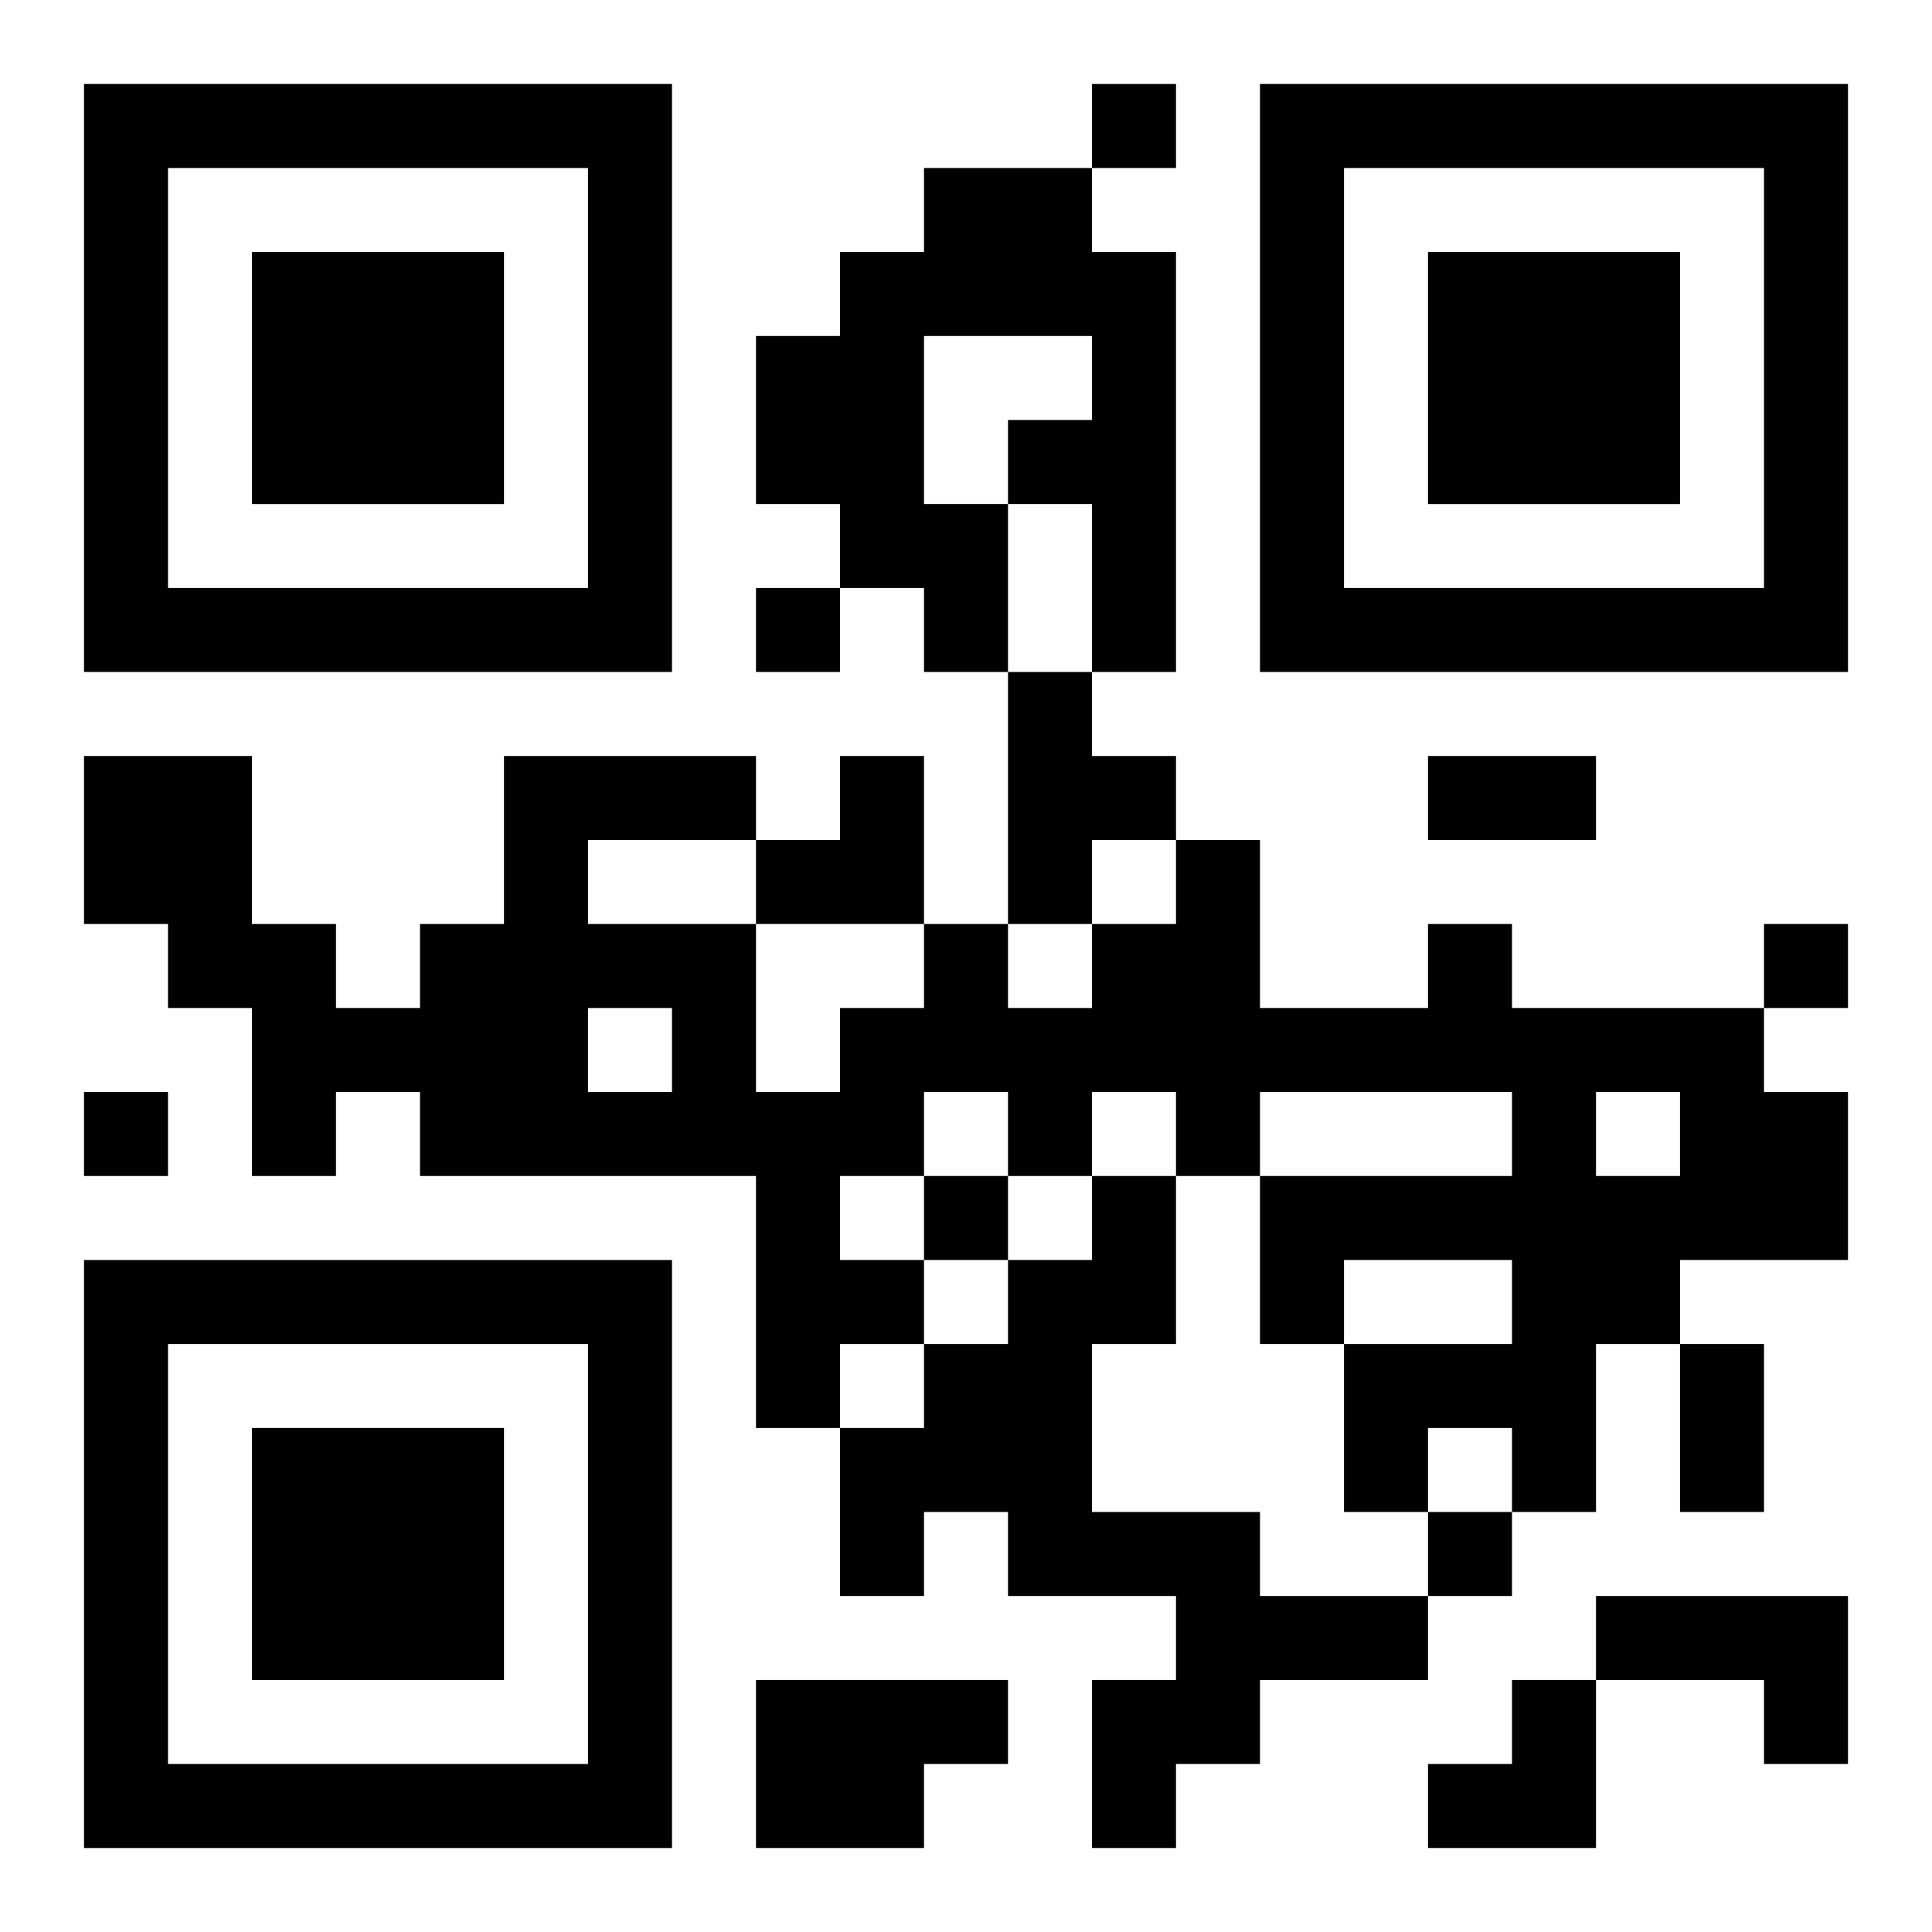
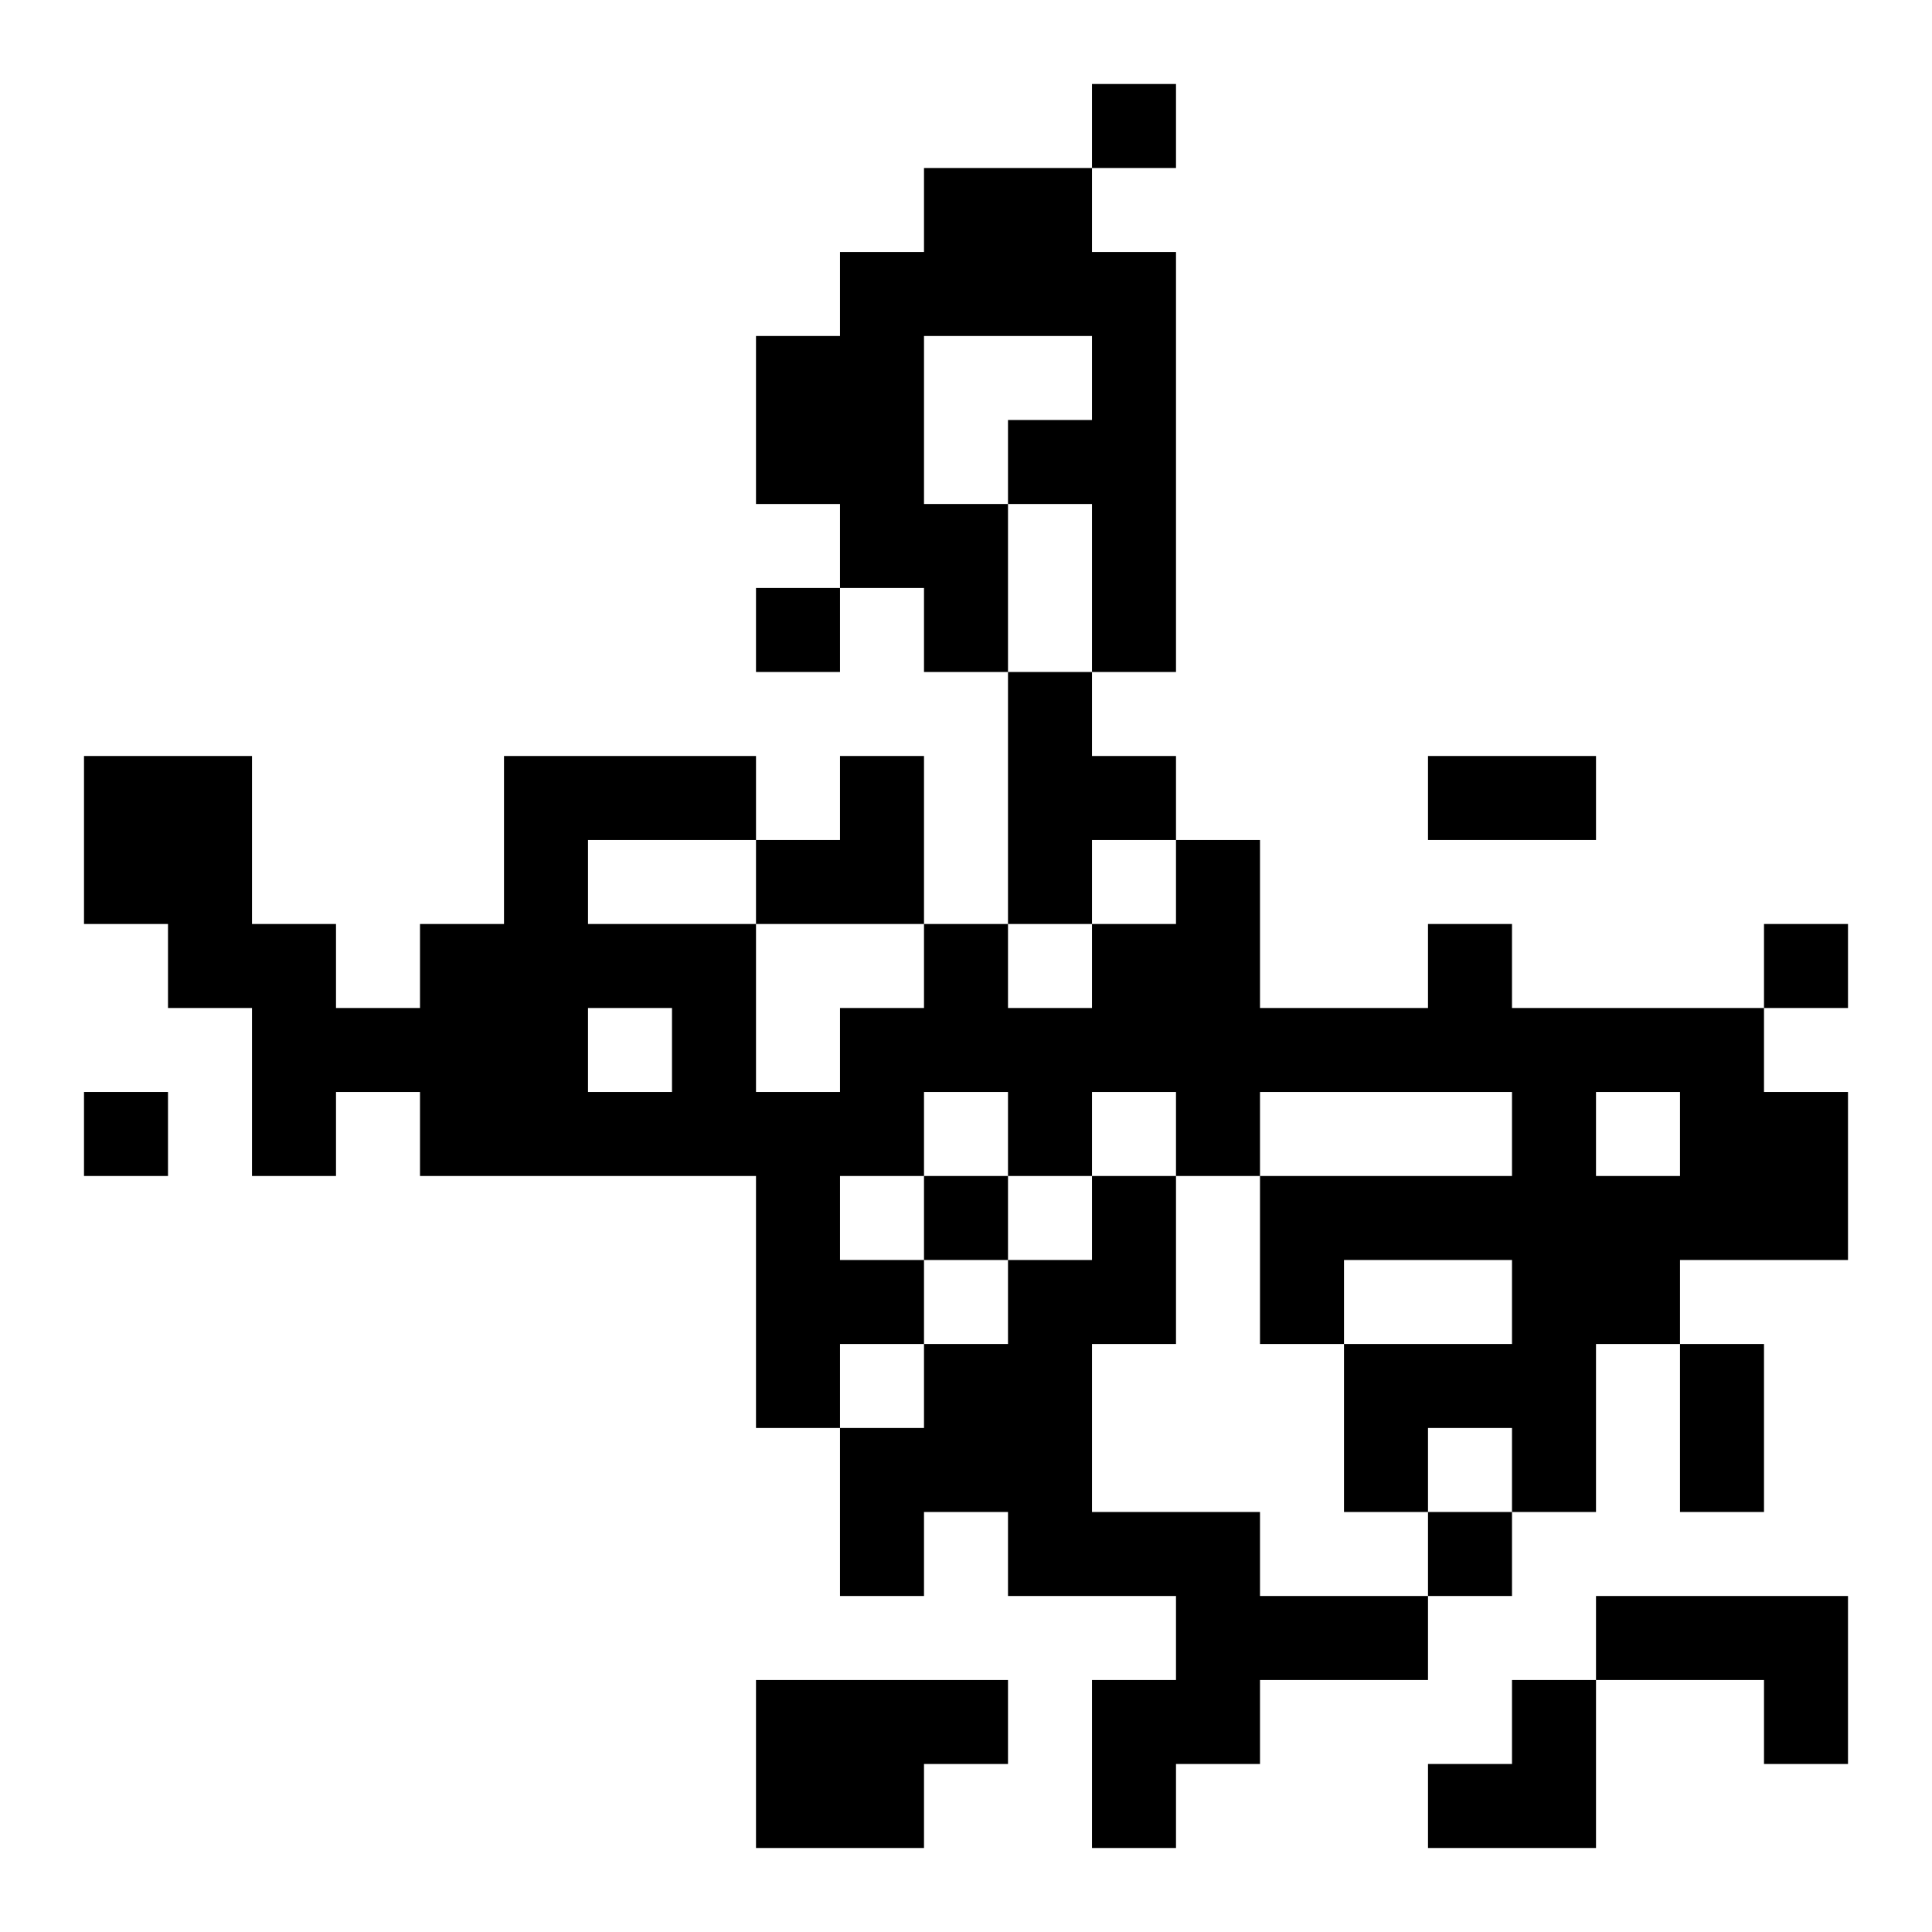
<svg xmlns="http://www.w3.org/2000/svg" xmlns:xlink="http://www.w3.org/1999/xlink" width="250" height="250" baseProfile="full" version="1.1" viewBox="-1 -1 23 23">
  <symbol id="a">
-     <path d="m0 7v7h7v-7h-7zm1 1h5v5h-5v-5zm1 1v3h3v-3h-3z" />
-   </symbol>
+     </symbol>
  <use y="-7" xlink:href="#a" />
  <use y="7" xlink:href="#a" />
  <use x="14" y="-7" xlink:href="#a" />
  <path d="m10 1h2v1h1v5h-1v-2h-1v2h-1v-1h-1v-1h-1v-2h1v-1h1v-1m0 2v2h1v-1h1v-1h-2m1 4h1v1h1v1h-1v1h-1v-3m5 3h1v1h3v1h1v2h-2v1h-1v2h-1v-1h-1v1h-1v-2h2v-1h-2v1h-1v-2h3v-1h-3v1h-1v-1h-1v1h-1v-1h-1v1h-1v1h1v1h-1v1h-1v-3h-4v-1h-1v1h-1v-2h-1v-1h-1v-2h2v2h1v1h1v-1h1v-2h3v1h-2v1h2v2h1v-1h1v-1h1v1h1v-1h1v-1h1v2h2v-1m2 2v1h1v-1h-1m-12-1v1h1v-1h-1m6 2h1v2h-1v2h2v1h2v1h-2v1h-1v1h-1v-2h1v-1h-2v-1h-1v1h-1v-2h1v-1h1v-1h1v-1m6 5h3v2h-1v-1h-2v-1m-10 1h3v1h-1v1h-2v-2m4-19v1h1v-1h-1m-4 6v1h1v-1h-1m12 4v1h1v-1h-1m-20 2v1h1v-1h-1m10 1v1h1v-1h-1m6 4v1h1v-1h-1m0-9h2v1h-2v-1m3 7h1v2h-1v-2m-11-7m1 0h1v2h-2v-1h1zm7 11m1 0h1v2h-2v-1h1z" />
</svg>